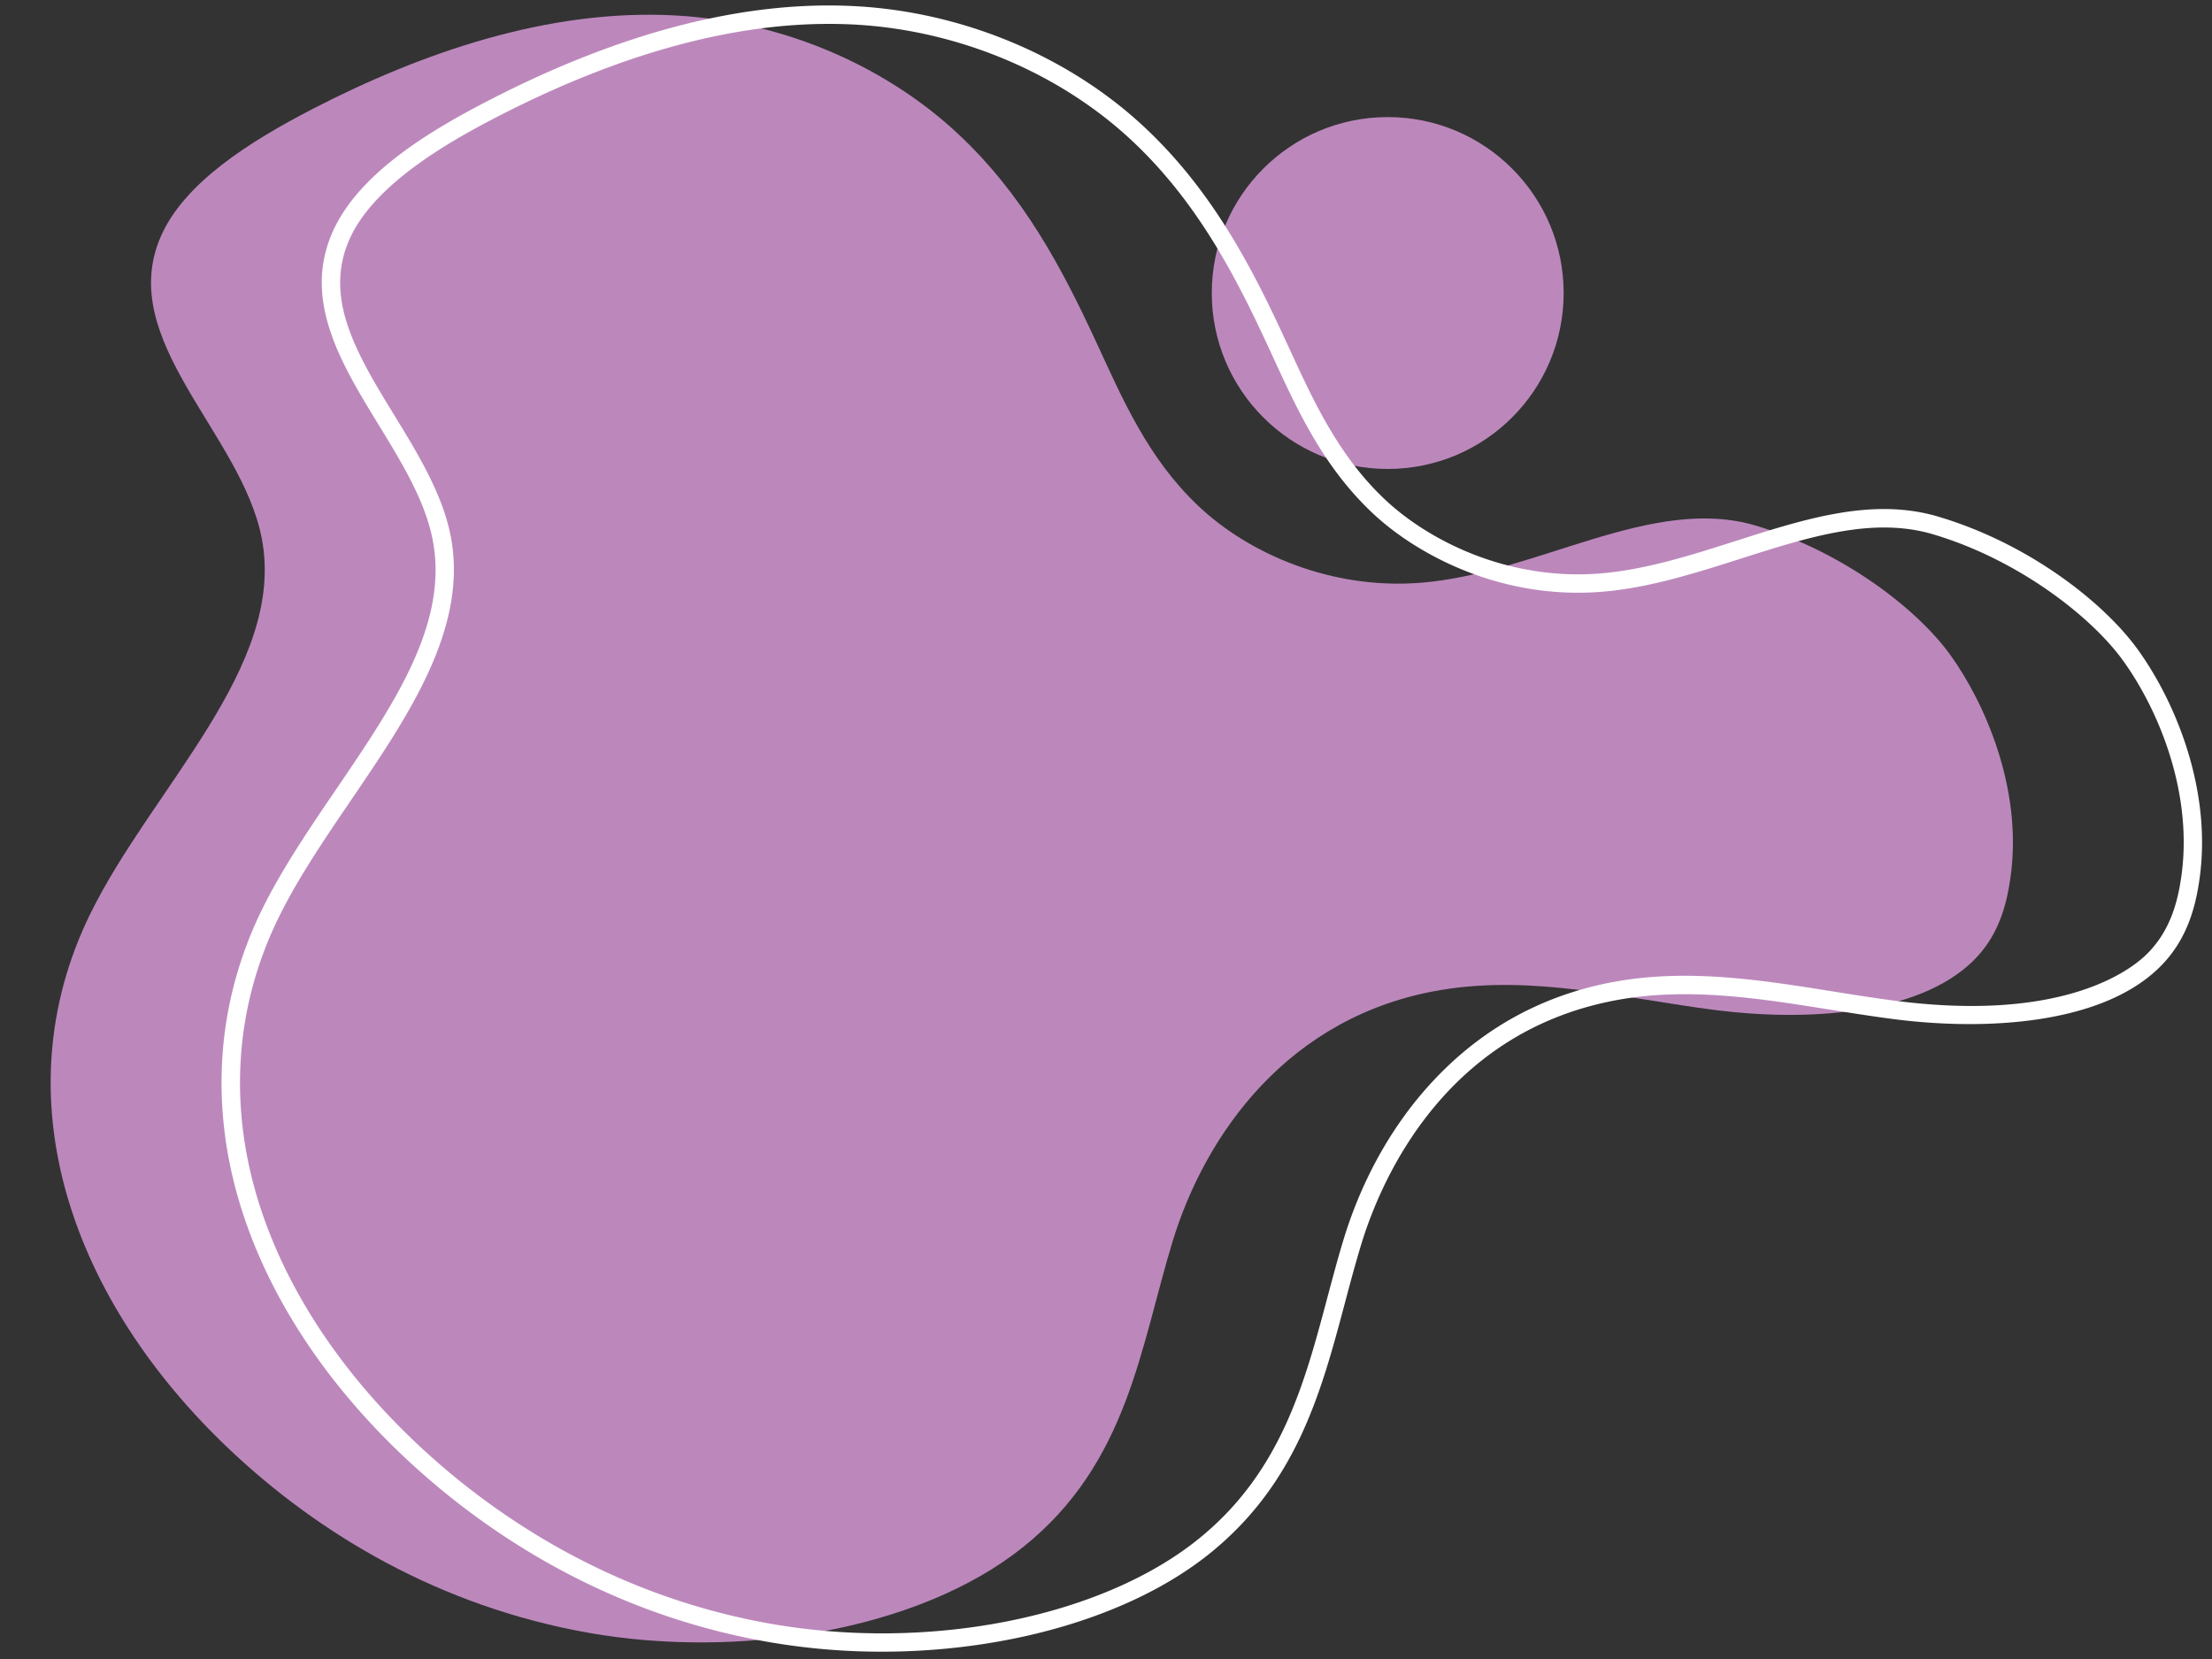
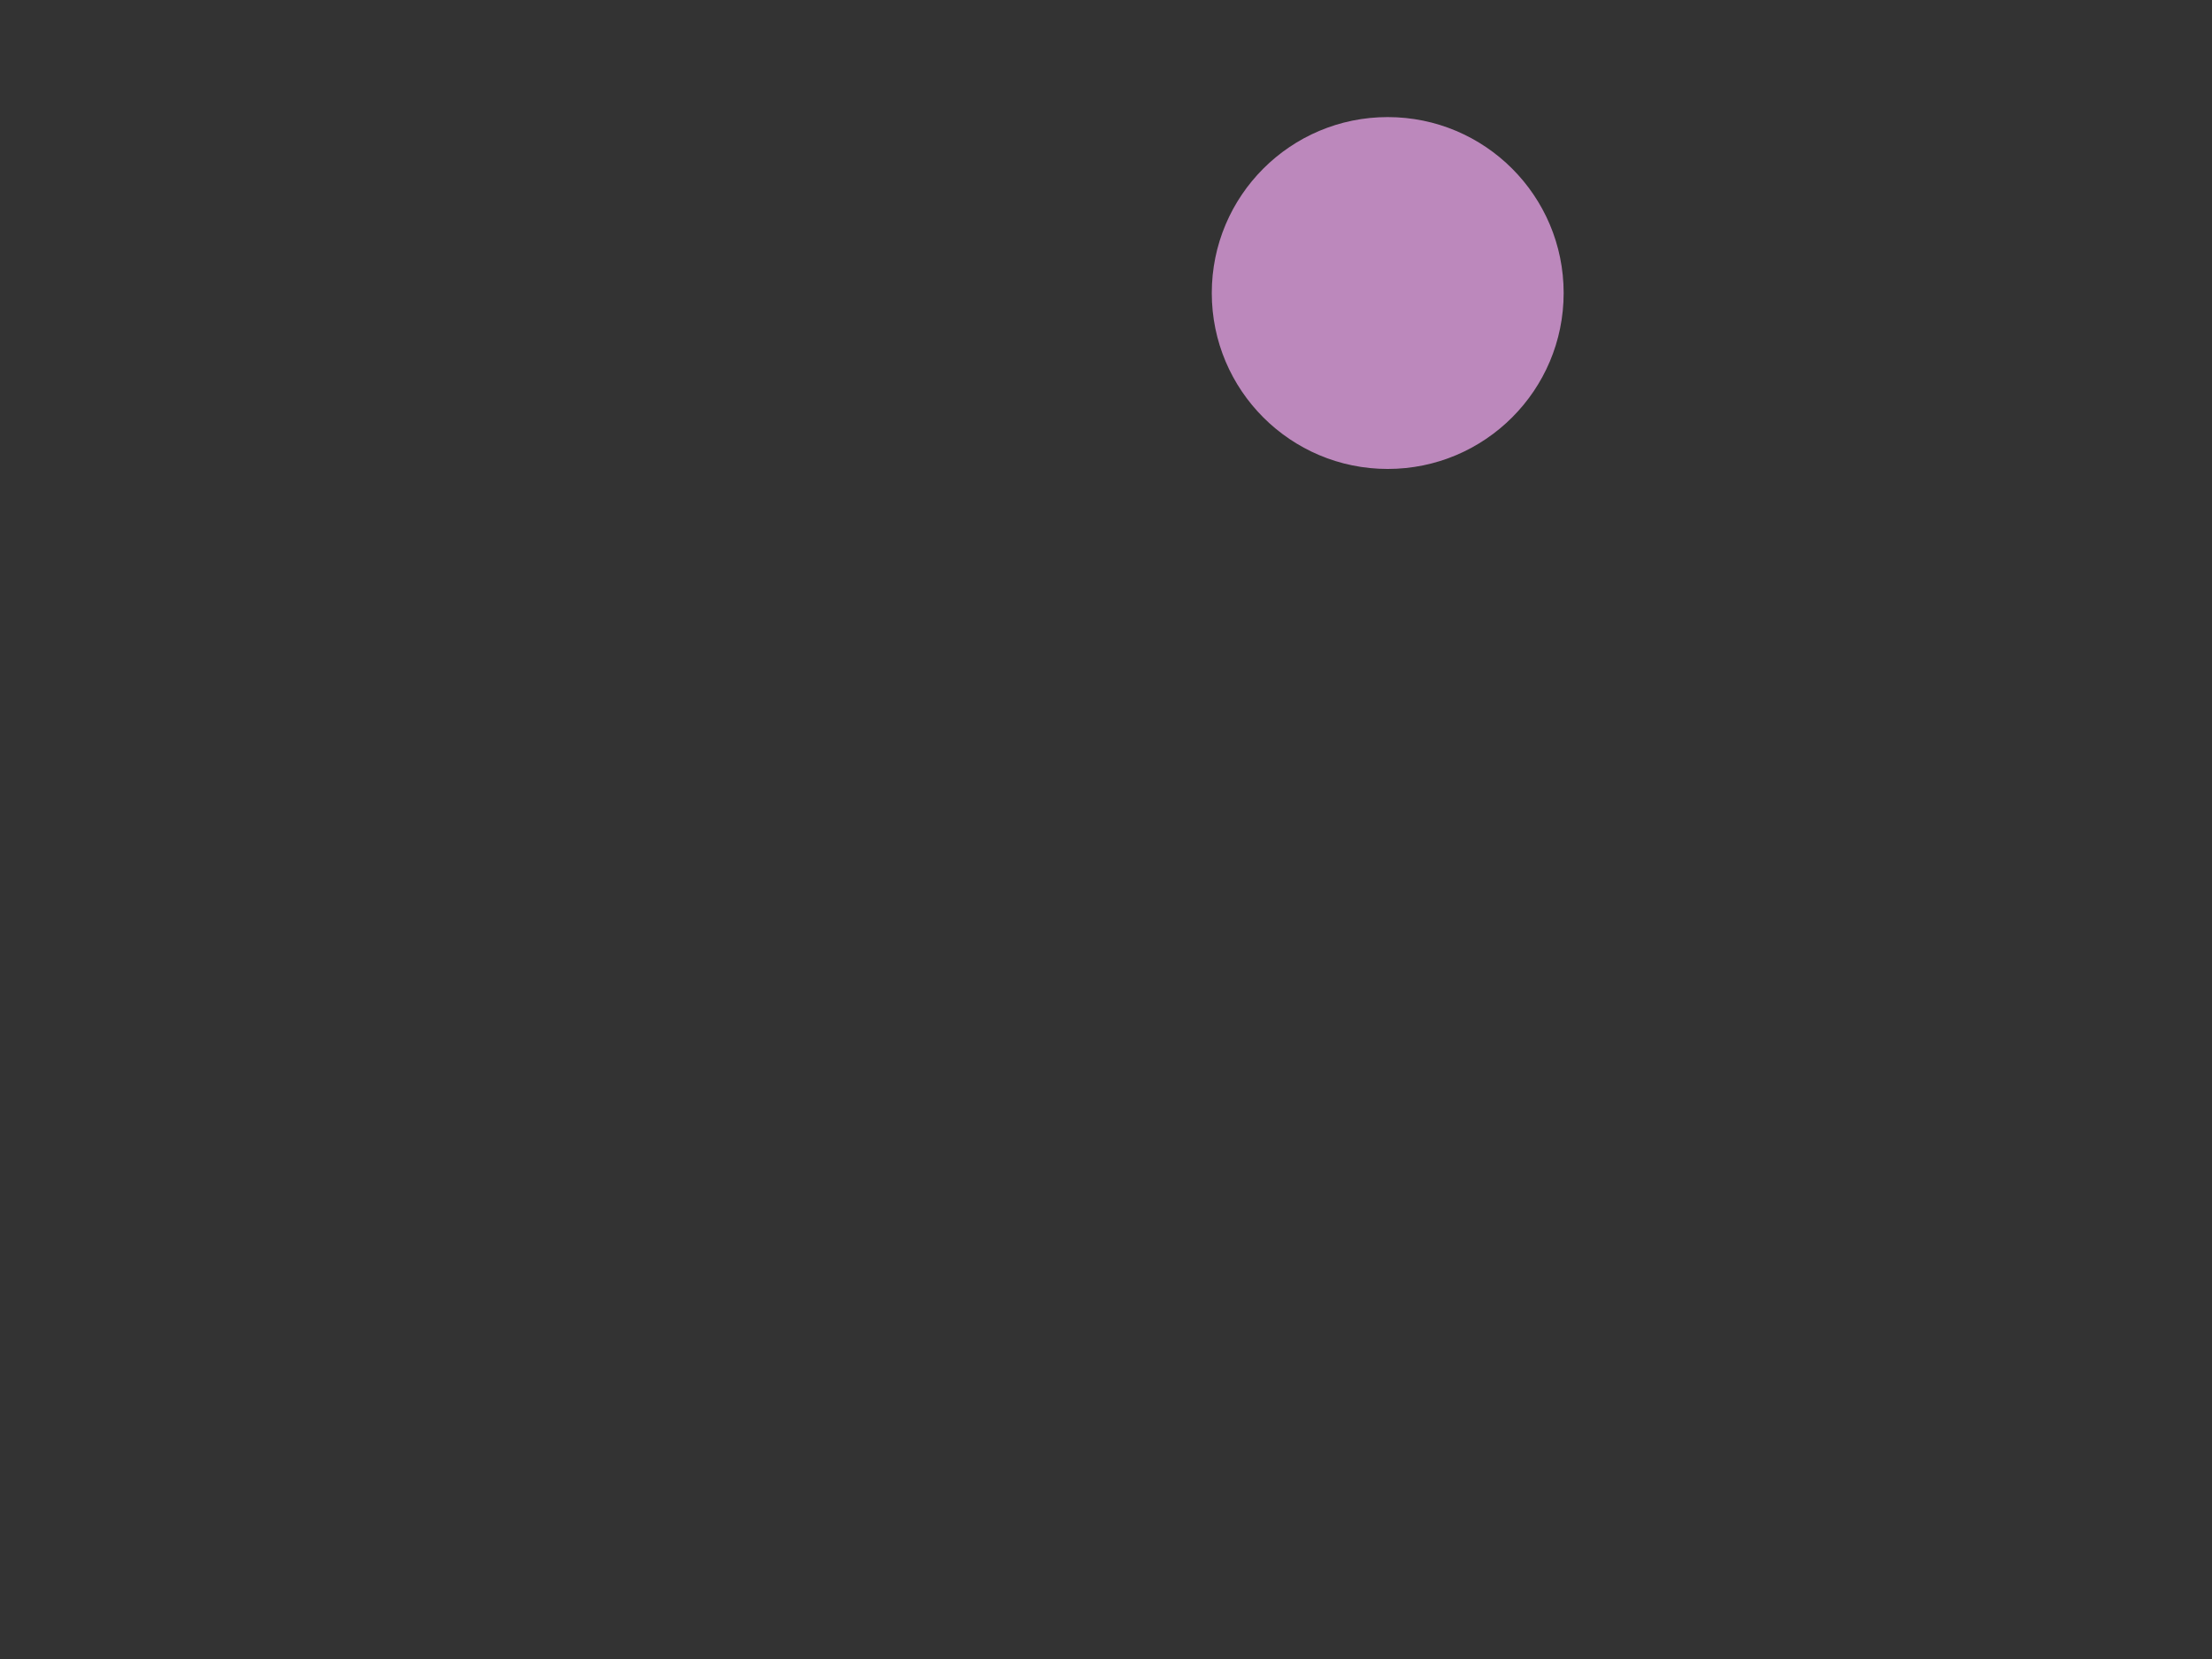
<svg xmlns="http://www.w3.org/2000/svg" data-name="Layer 1" height="1024.9" preserveAspectRatio="xMidYMid meet" version="1.0" viewBox="-31.3 -3.4 1366.3 1024.9" width="1366.3" zoomAndPan="magnify">
  <rect x="-31.3" y="-3.4" width="1366.3" height="1024.9" fill="#333333" stroke="none" />
  <g id="change1_1">
-     <path d="M1243.15,626.7c-21.24-29.51-67.67-64.46-120.34-80.11-64.2-19.07-134.92,29.46-206.65,35.29-55.08,4.48-106.21-17.7-137.56-47.33s-46.81-66-63.18-101.33c-21.2-45.78-45.27-91.63-86.51-129.69s-102.16-67.94-172.8-72C377,227,298.05,254.91,232,288.94c-40.37,20.8-79.9,46.18-94.27,78.88C109.47,432.1,187.57,489.72,200,554.45,215.29,633.72,132,708.78,93.84,786.88c-55.52,113.84-11,238.56,86.61,330.69,55.09,52,129.44,96.66,221.49,112.93s203.17-.82,268.36-53c64.81-51.82,72.35-123.53,92.38-189s71.07-139.34,165.9-155.1c56.86-9.44,113.06,5.21,169,12.39S1222.81,849,1257,815.53c15.36-15,20.59-33.51,23.12-51.33C1288.07,708.37,1263.47,655,1243.15,626.7Z" fill="#bc88bc" transform="translate(-69.62 -225.34)" />
-   </g>
+     </g>
  <g id="change1_2">
    <circle cx="825.86" cy="177.59" fill="#bc88bc" r="108.67" />
  </g>
  <g id="change2_1">
-     <path d="M583,1242.15A408.3,408.3,0,0,1,512.1,1236c-105-18.55-180-72.44-224.4-114.39-50.57-47.73-85.94-103-102.29-159.76-17.52-60.83-12.51-122.22,14.47-177.55,12.3-25.2,29.36-50.27,45.86-74.51,35.9-52.77,69.82-102.61,59.85-154.35-4.64-24.11-19.24-48-33.36-71.05-23.14-37.8-47.06-76.88-28.57-118.94,16-36.38,60.17-62.74,96.87-81.64,82.28-42.4,158.65-61.91,227.05-58,65.52,3.74,129.79,30.52,176.33,73.46,43.35,40,68.06,88.85,87.81,131.49l3.33,7.21c14.83,32.21,30.16,65.52,58.59,92.38,26.68,25.21,75.65,50.45,133.2,45.79,27.78-2.26,56-11.24,83.21-19.93,43.76-14,85.09-27.14,125.52-15.14,56.36,16.74,102.56,53.37,123.33,82.24h0c23.47,32.61,45.77,86.94,38,141.62-2.34,16.4-7.27,37.44-24.78,54.58-16.59,16.27-41.72,27-74.69,32-33.85,5.07-67.31,2.76-89.43-.08-13.22-1.7-26.64-3.84-39.63-5.91-41.84-6.67-85.1-13.57-127.69-6.5C931.17,857.19,891.31,950.77,879.25,990.15c-3.66,12-7,24.47-10.19,36.53-14.63,55-29.76,111.83-84.07,155.25C736.88,1220.4,661.08,1242.15,583,1242.15ZM550.29,236.7c-62,0-130.76,19.21-204.56,57.23-32.3,16.64-77,42.64-91.67,76.12-16.1,36.62,5.25,71.51,27.86,108.44,14.65,23.95,29.8,48.7,34.83,74.83,10.85,56.38-26,110.52-61.62,162.88-16.28,23.92-33.1,48.65-45,73.11-25.73,52.76-30.49,111.34-13.77,169.43,15.79,54.83,50.09,108.31,99.17,154.64,43.32,40.88,116.4,93.41,218.58,111.47,97.53,17.22,203.55-3.59,263.83-51.79,51.39-41.09,66-96.1,80.18-149.3,3.24-12.16,6.58-24.74,10.31-36.93,8.07-26.35,24.36-64.82,56.22-98.43,31.06-32.79,69.48-53.18,114.19-60.61,44.41-7.37,88.61-.32,131.34,6.49,12.9,2.06,26.24,4.19,39.29,5.87,102.88,13.2,144.44-18.65,154.73-28.73,15.06-14.76,19.39-33.45,21.47-48.08,7.32-51.33-13.77-102.56-36-133.38h0c-19-26.42-63.84-62.09-117.35-78-37.08-11-76.79,1.66-118.83,15.07-27.86,8.88-56.66,18.07-85.74,20.43-61.25,5-113.47-22-141.92-48.86-30-28.37-45.82-62.69-61.1-95.88l-3.32-7.19c-19.3-41.64-43.39-89.3-85.21-127.91-44.64-41.19-106.34-66.88-169.28-70.47C561.44,236.86,555.88,236.7,550.29,236.7Z" fill="#fff" transform="translate(-69.62 -225.34)" />
-   </g>
+     </g>
</svg>